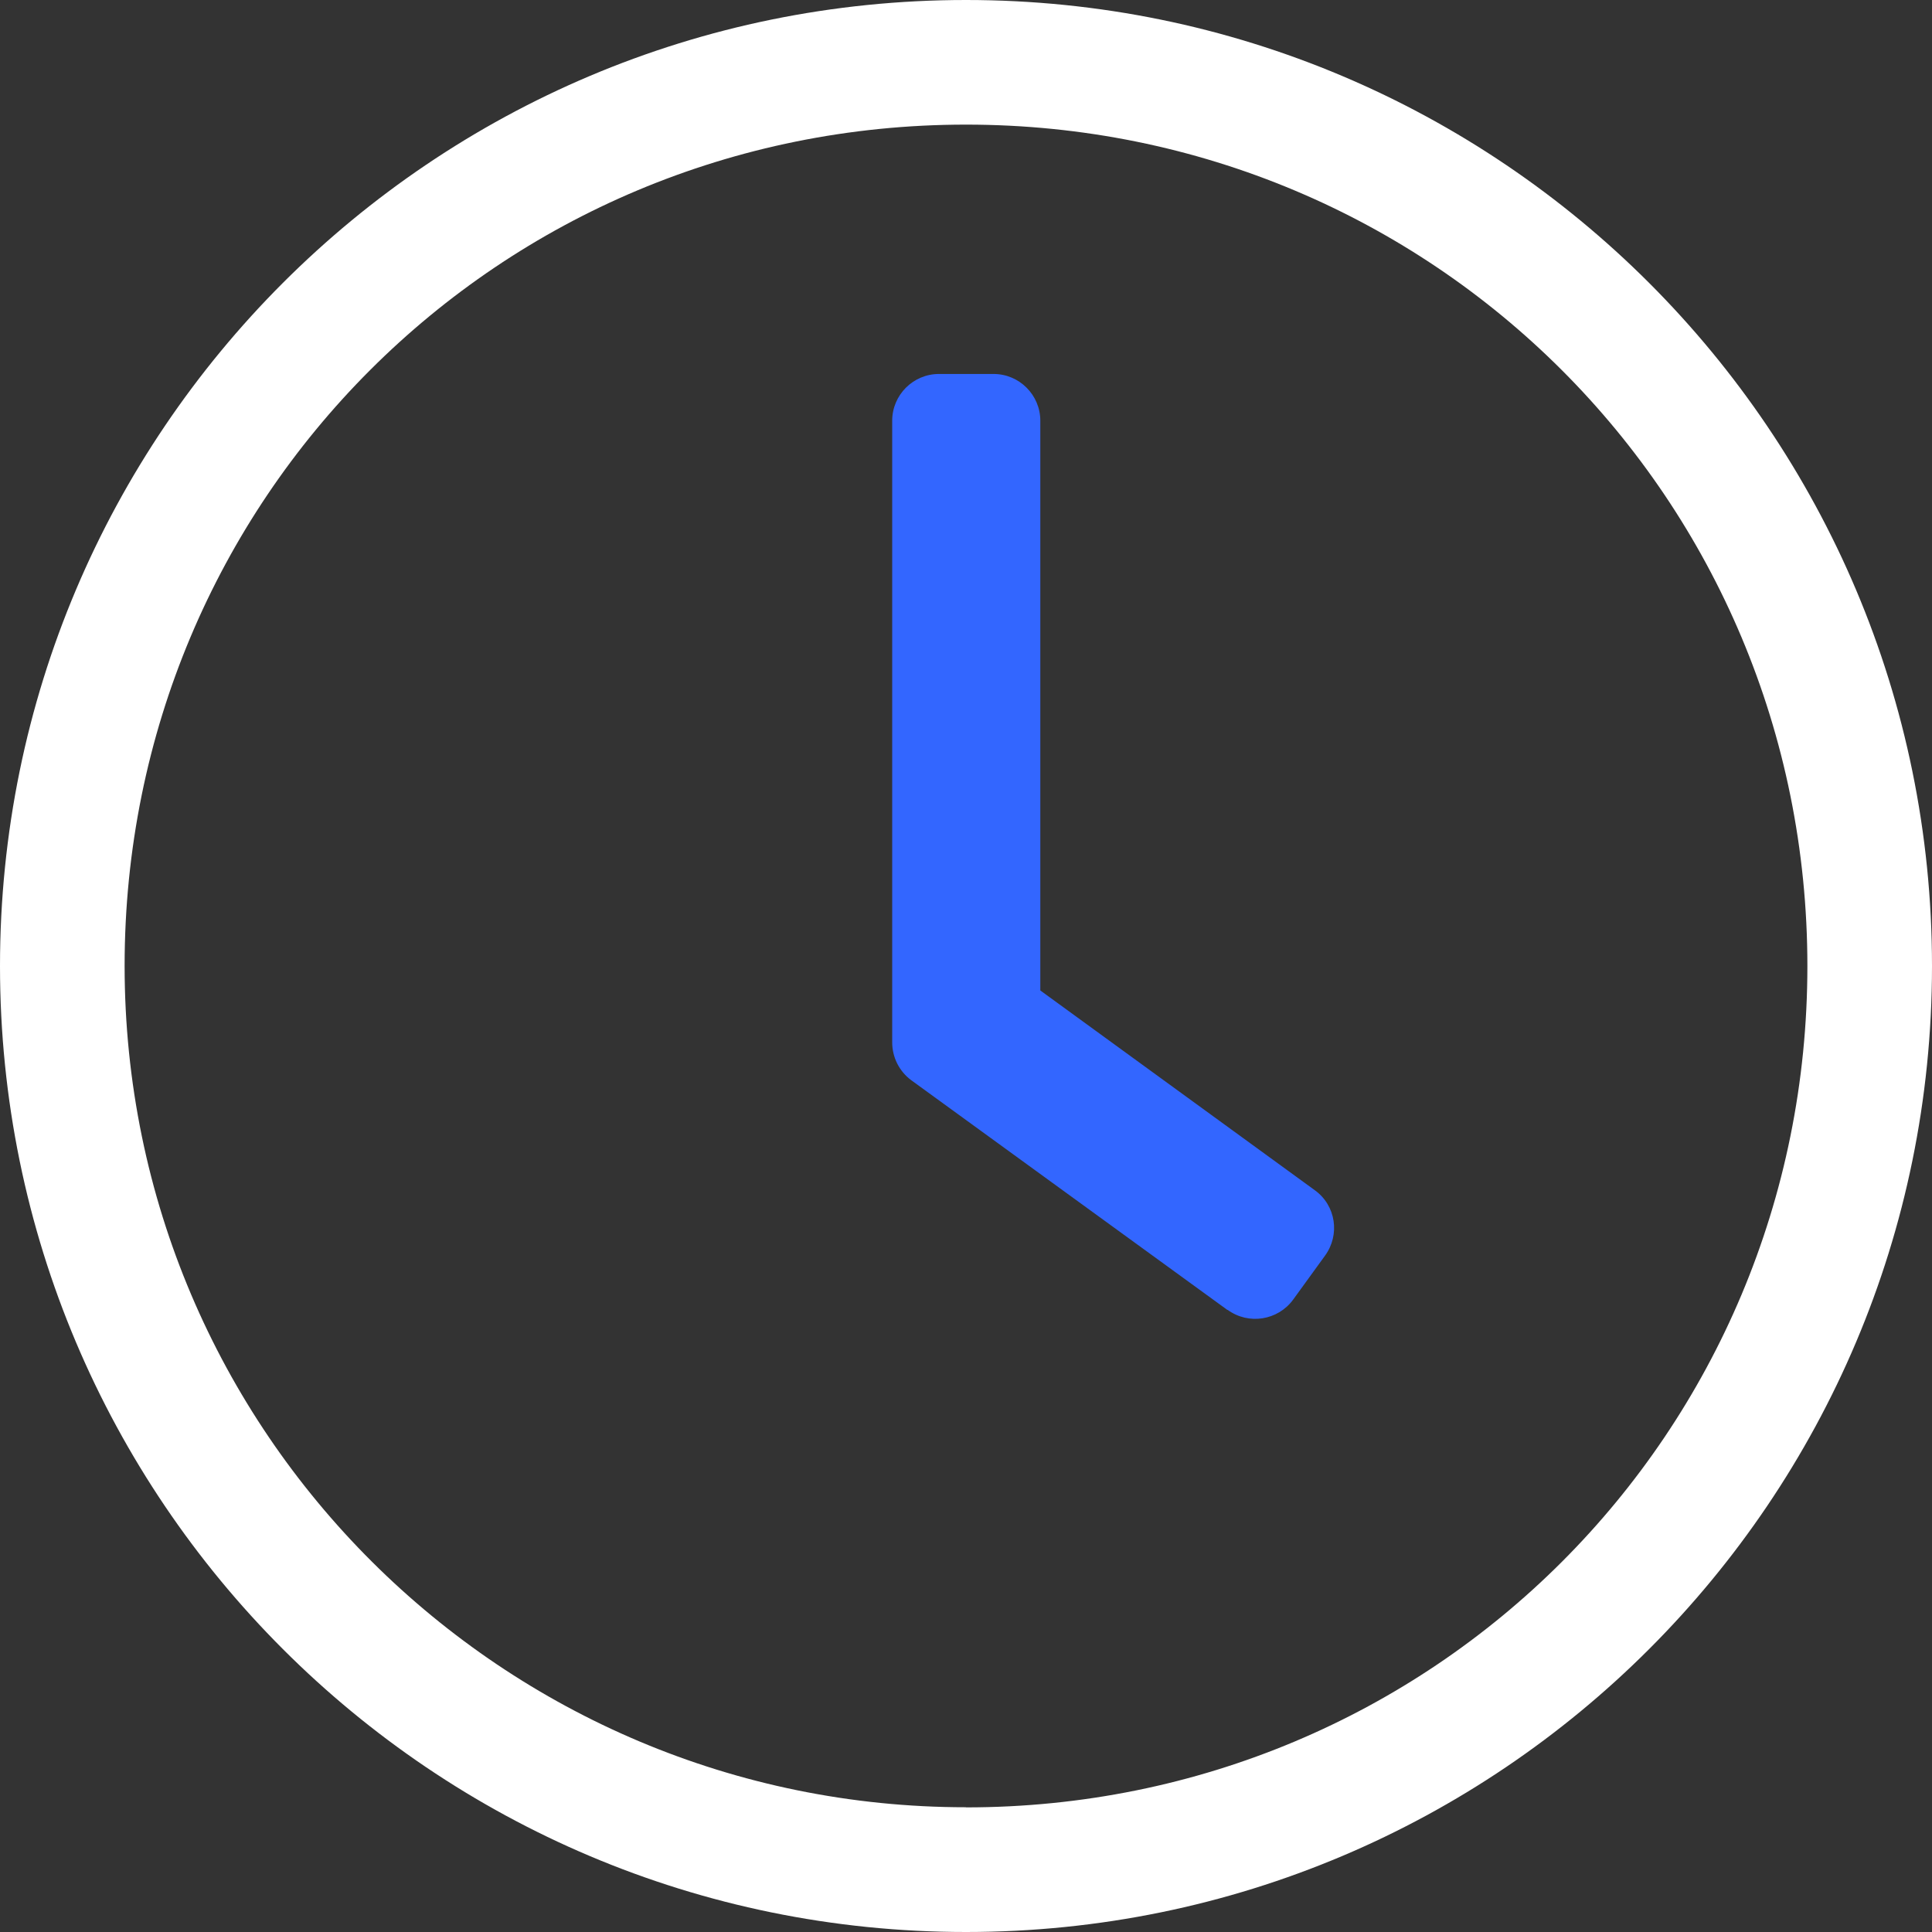
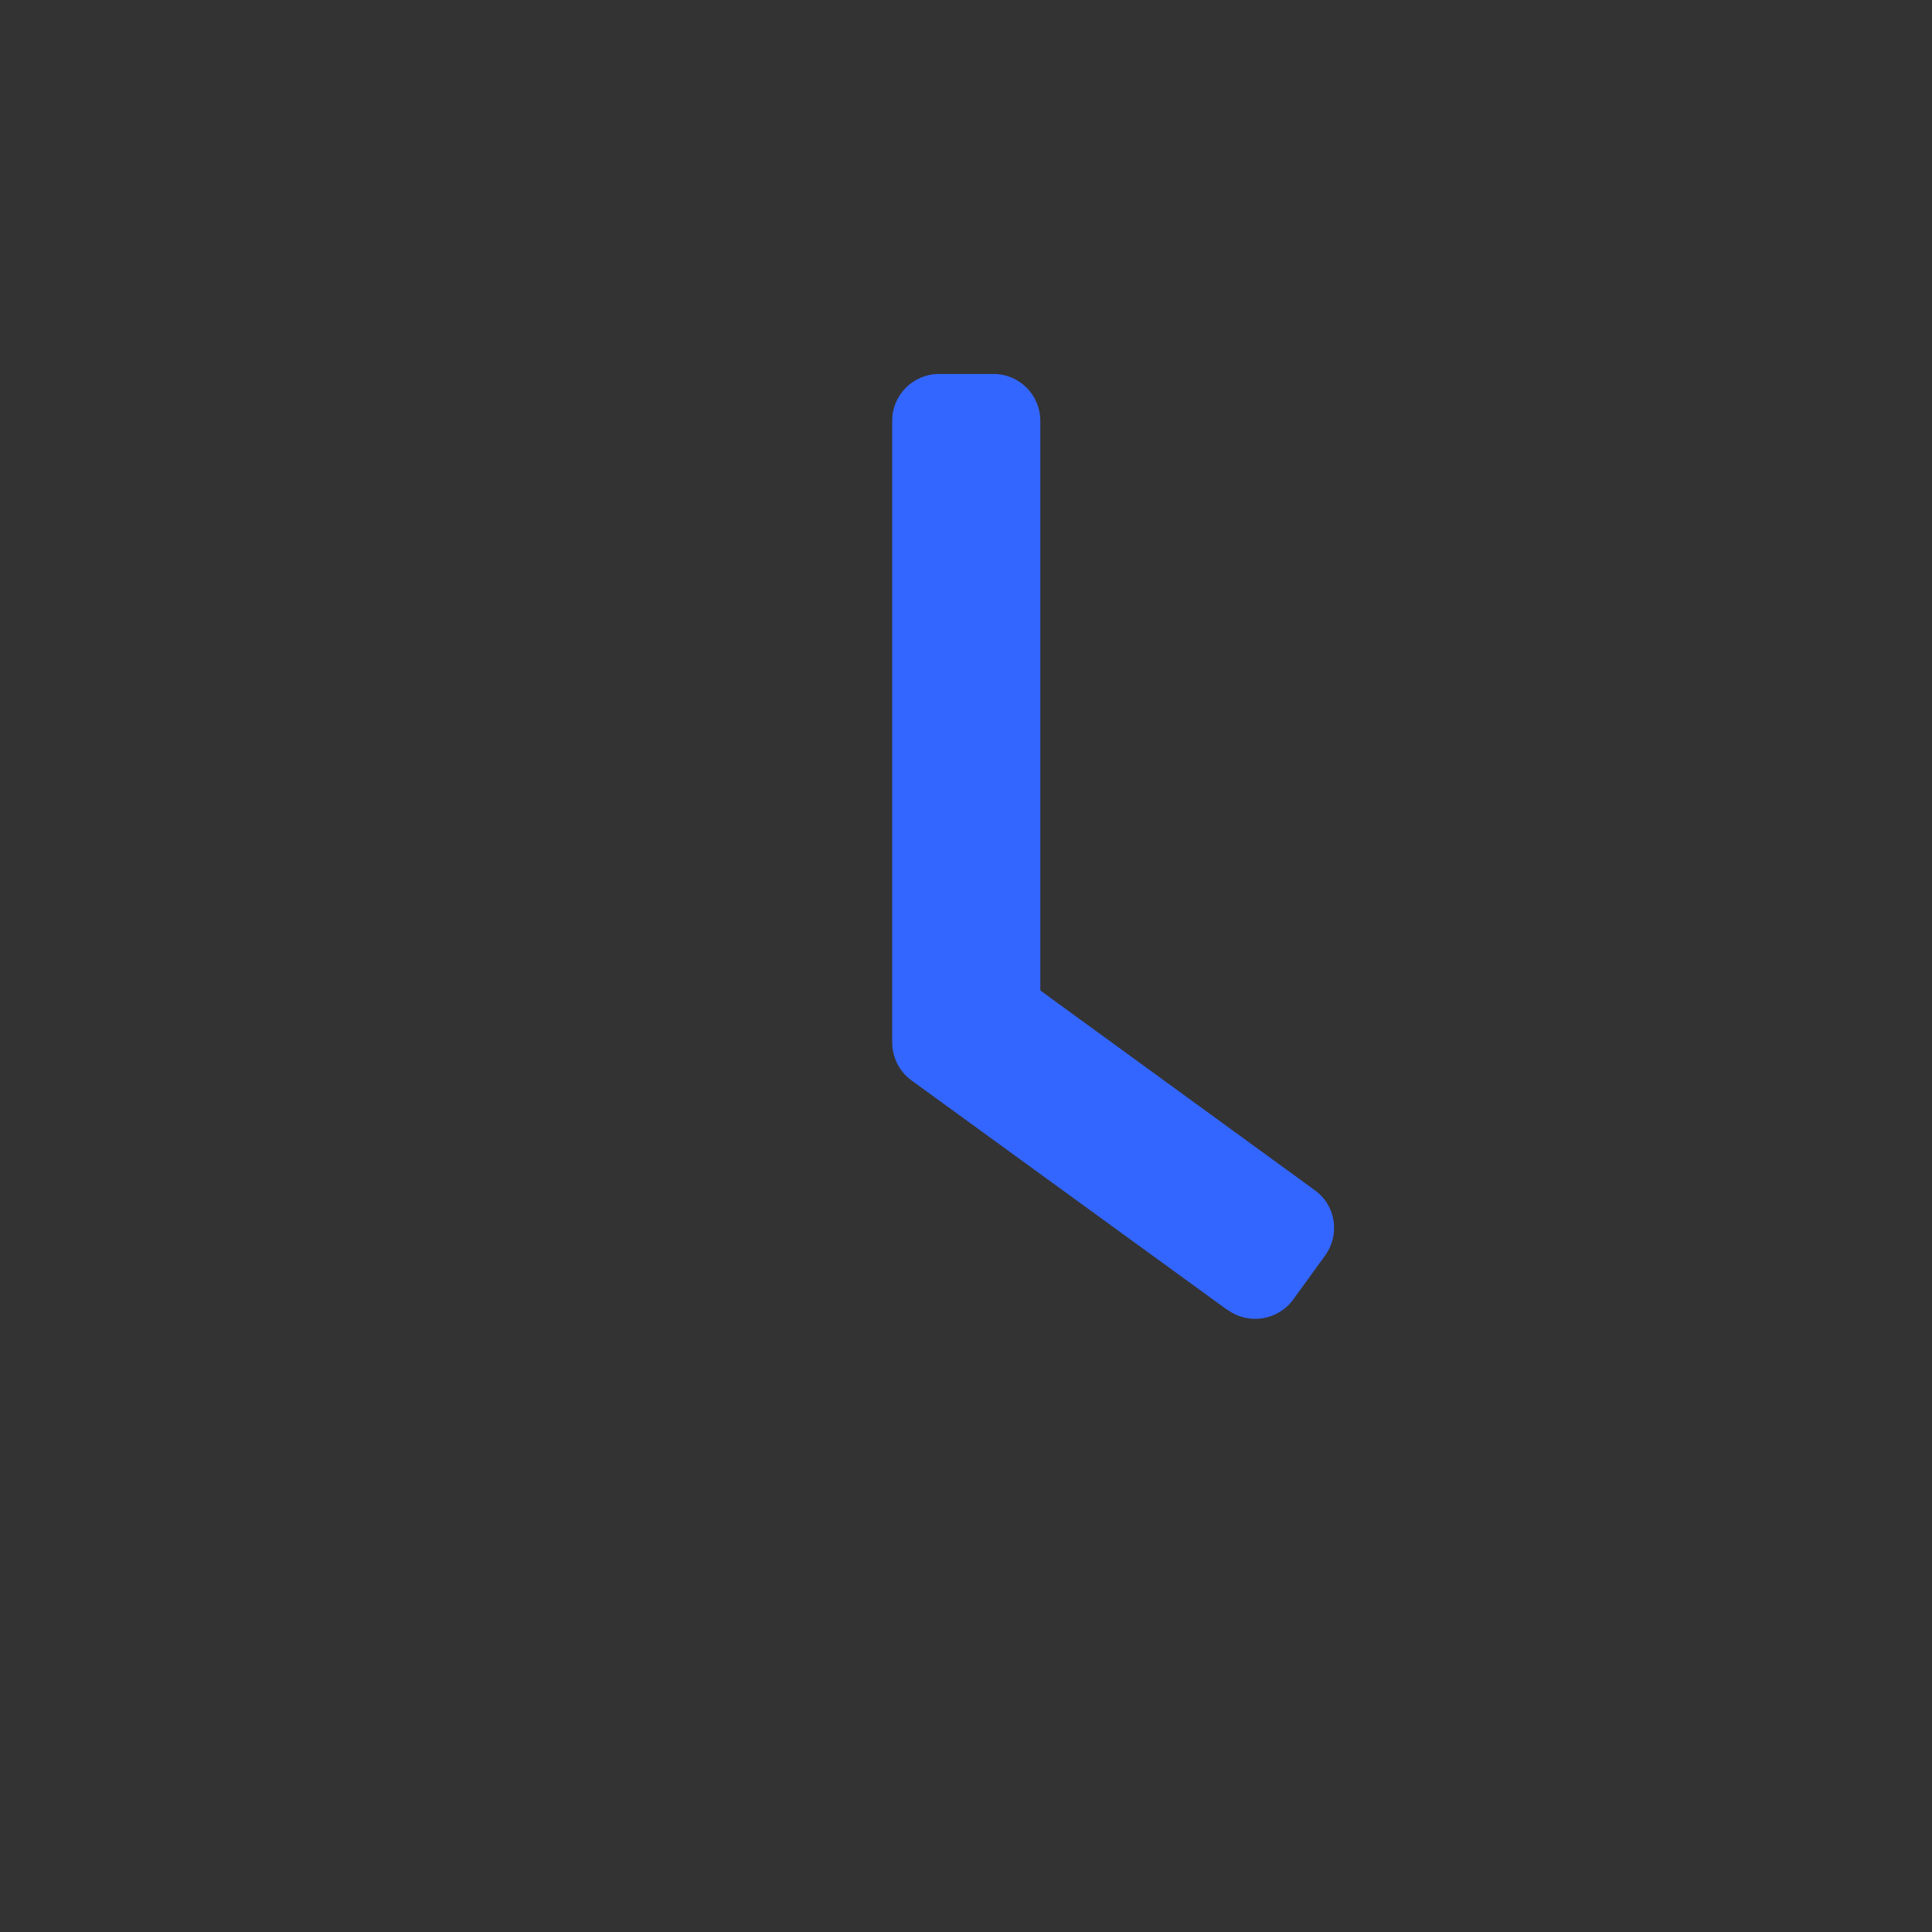
<svg xmlns="http://www.w3.org/2000/svg" width="30" height="30" viewBox="0 0 30 30" fill="none">
  <rect x="0" y="0" width="30" height="30" fill="#333333" stroke="none" />
  <g clip-path="url(#clip0_139_1011)">
-     <path d="M15 0C6.714 0 0 6.714 0 15C0 23.286 6.714 30 15 30C23.286 30 30 23.286 30 15C30 6.714 23.286 0 15 0ZM15 28.063C7.821 28.063 1.935 22.25 1.935 14.997C1.935 7.744 7.747 1.935 15 1.935C22.253 1.935 28.065 7.747 28.065 15C28.065 22.253 22.253 28.065 15 28.065V28.063Z" fill="white" />
    <path d="M19.059 20.341L14.149 16.773C13.962 16.634 13.854 16.416 13.854 16.186V6.533C13.854 6.133 14.18 5.807 14.58 5.807H15.428C15.828 5.807 16.154 6.133 16.154 6.533V15.38L20.418 18.483C20.744 18.719 20.812 19.173 20.574 19.499L20.078 20.183C19.842 20.503 19.388 20.577 19.062 20.339L19.059 20.341Z" fill="#3366FF" />
  </g>
  <defs>
    <clipPath id="clip0_139_1011">
      <rect width="30" height="30" fill="white" />
    </clipPath>
  </defs>
</svg>